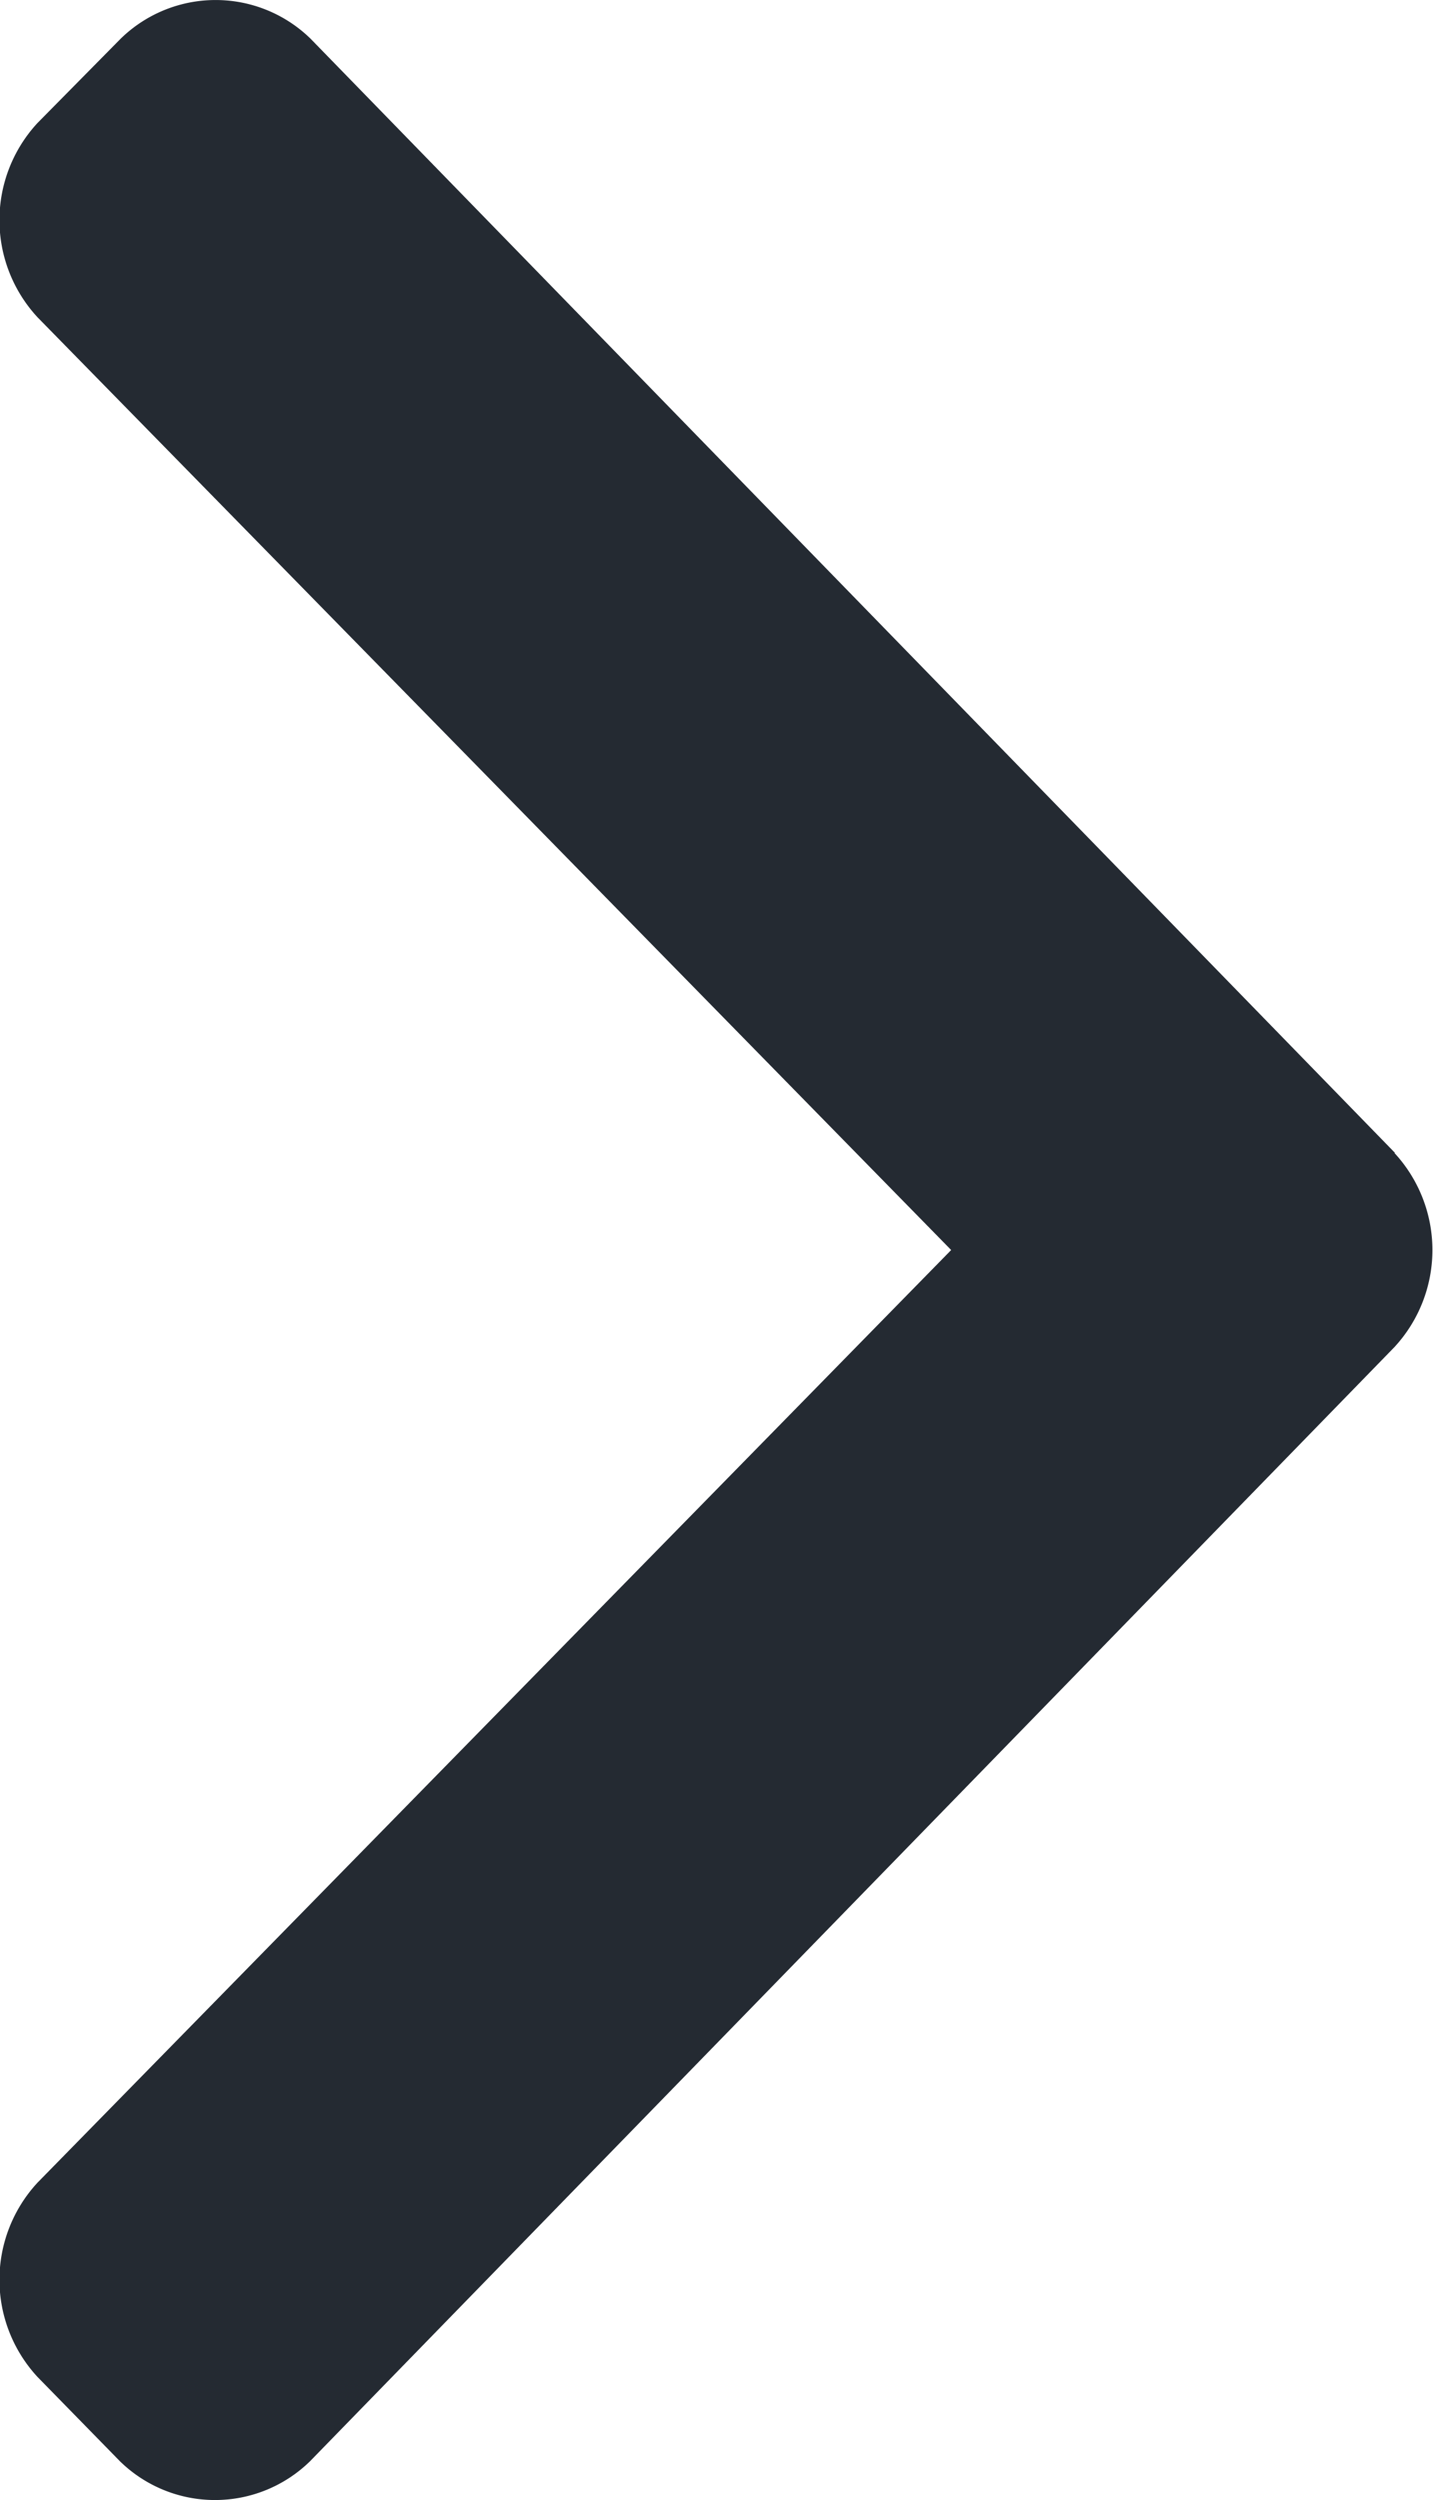
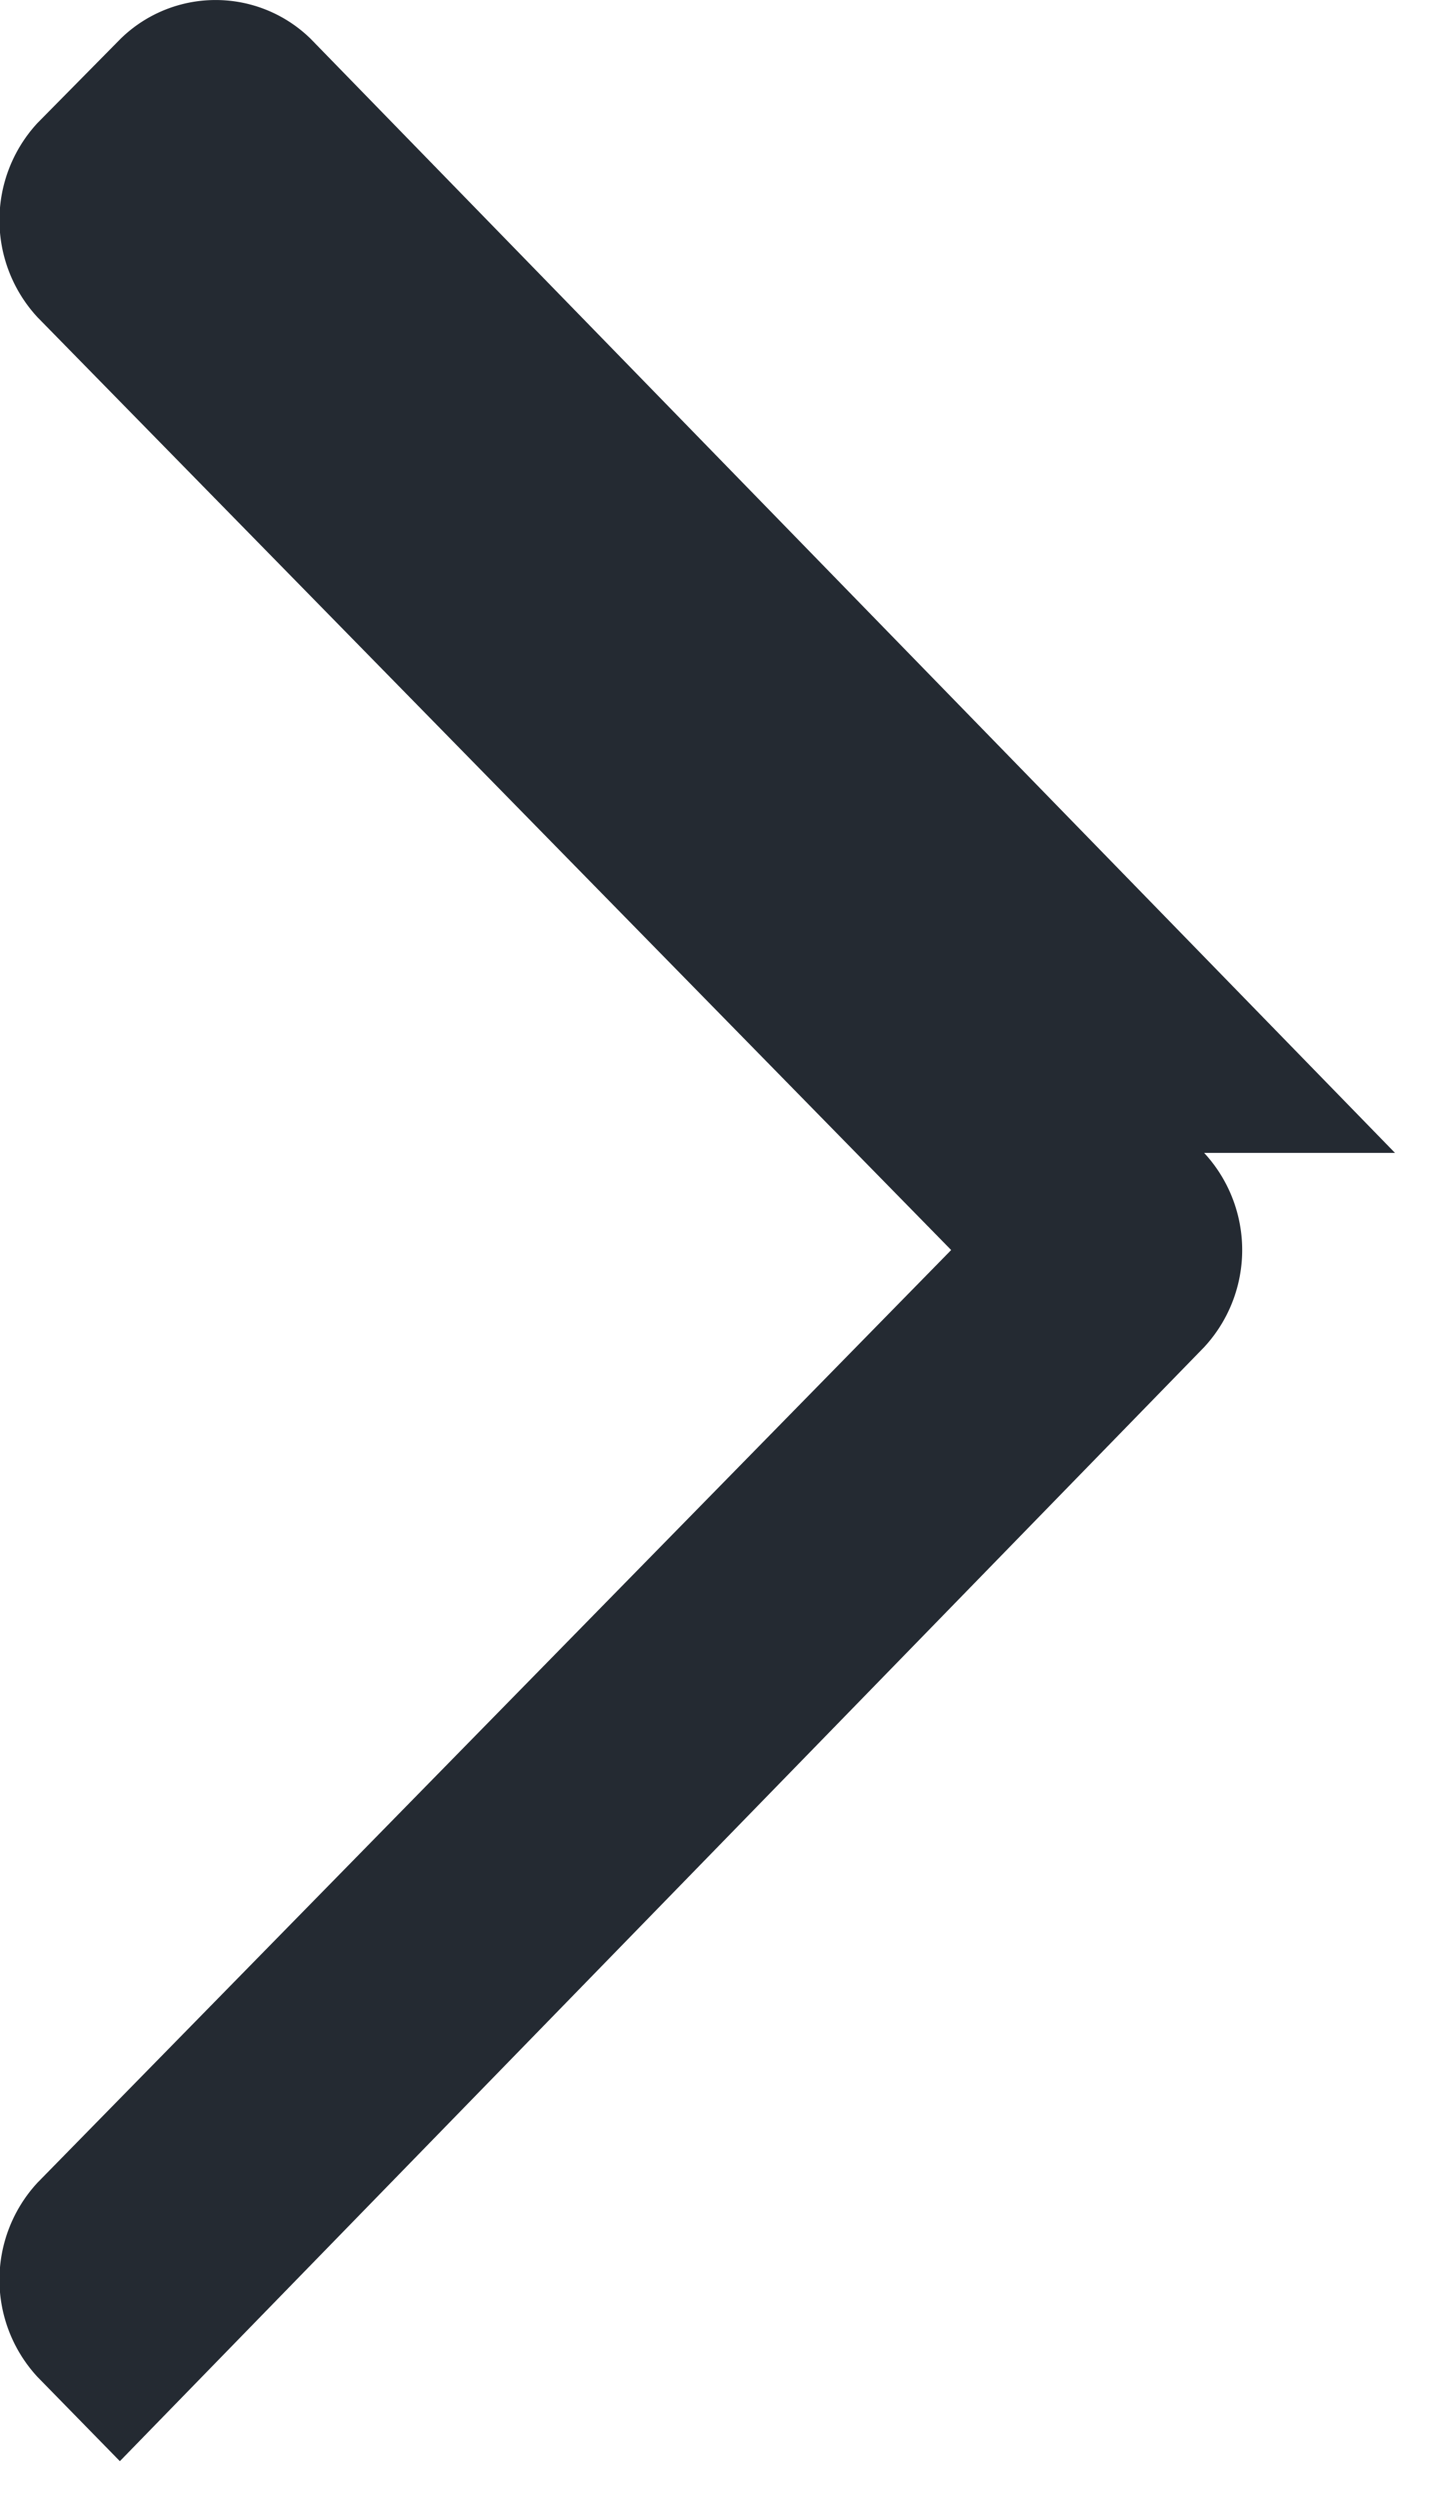
<svg xmlns="http://www.w3.org/2000/svg" width="11.465" height="20" viewBox="0 0 11.465 20">
-   <path id="Path_75" d="M11.161,9.223,2.486.311a1.087,1.087,0,0,0-1.522,0L.3.984a1.144,1.144,0,0,0,0,1.554L7.61,10,.3,17.461a1.144,1.144,0,0,0,0,1.554l.659.674a1.087,1.087,0,0,0,1.522,0l8.675-8.912a1.144,1.144,0,0,0,0-1.554Z" fill="#242a32" />
+   <path id="Path_75" d="M11.161,9.223,2.486.311a1.087,1.087,0,0,0-1.522,0L.3.984a1.144,1.144,0,0,0,0,1.554L7.61,10,.3,17.461a1.144,1.144,0,0,0,0,1.554l.659.674l8.675-8.912a1.144,1.144,0,0,0,0-1.554Z" fill="#242a32" />
</svg>